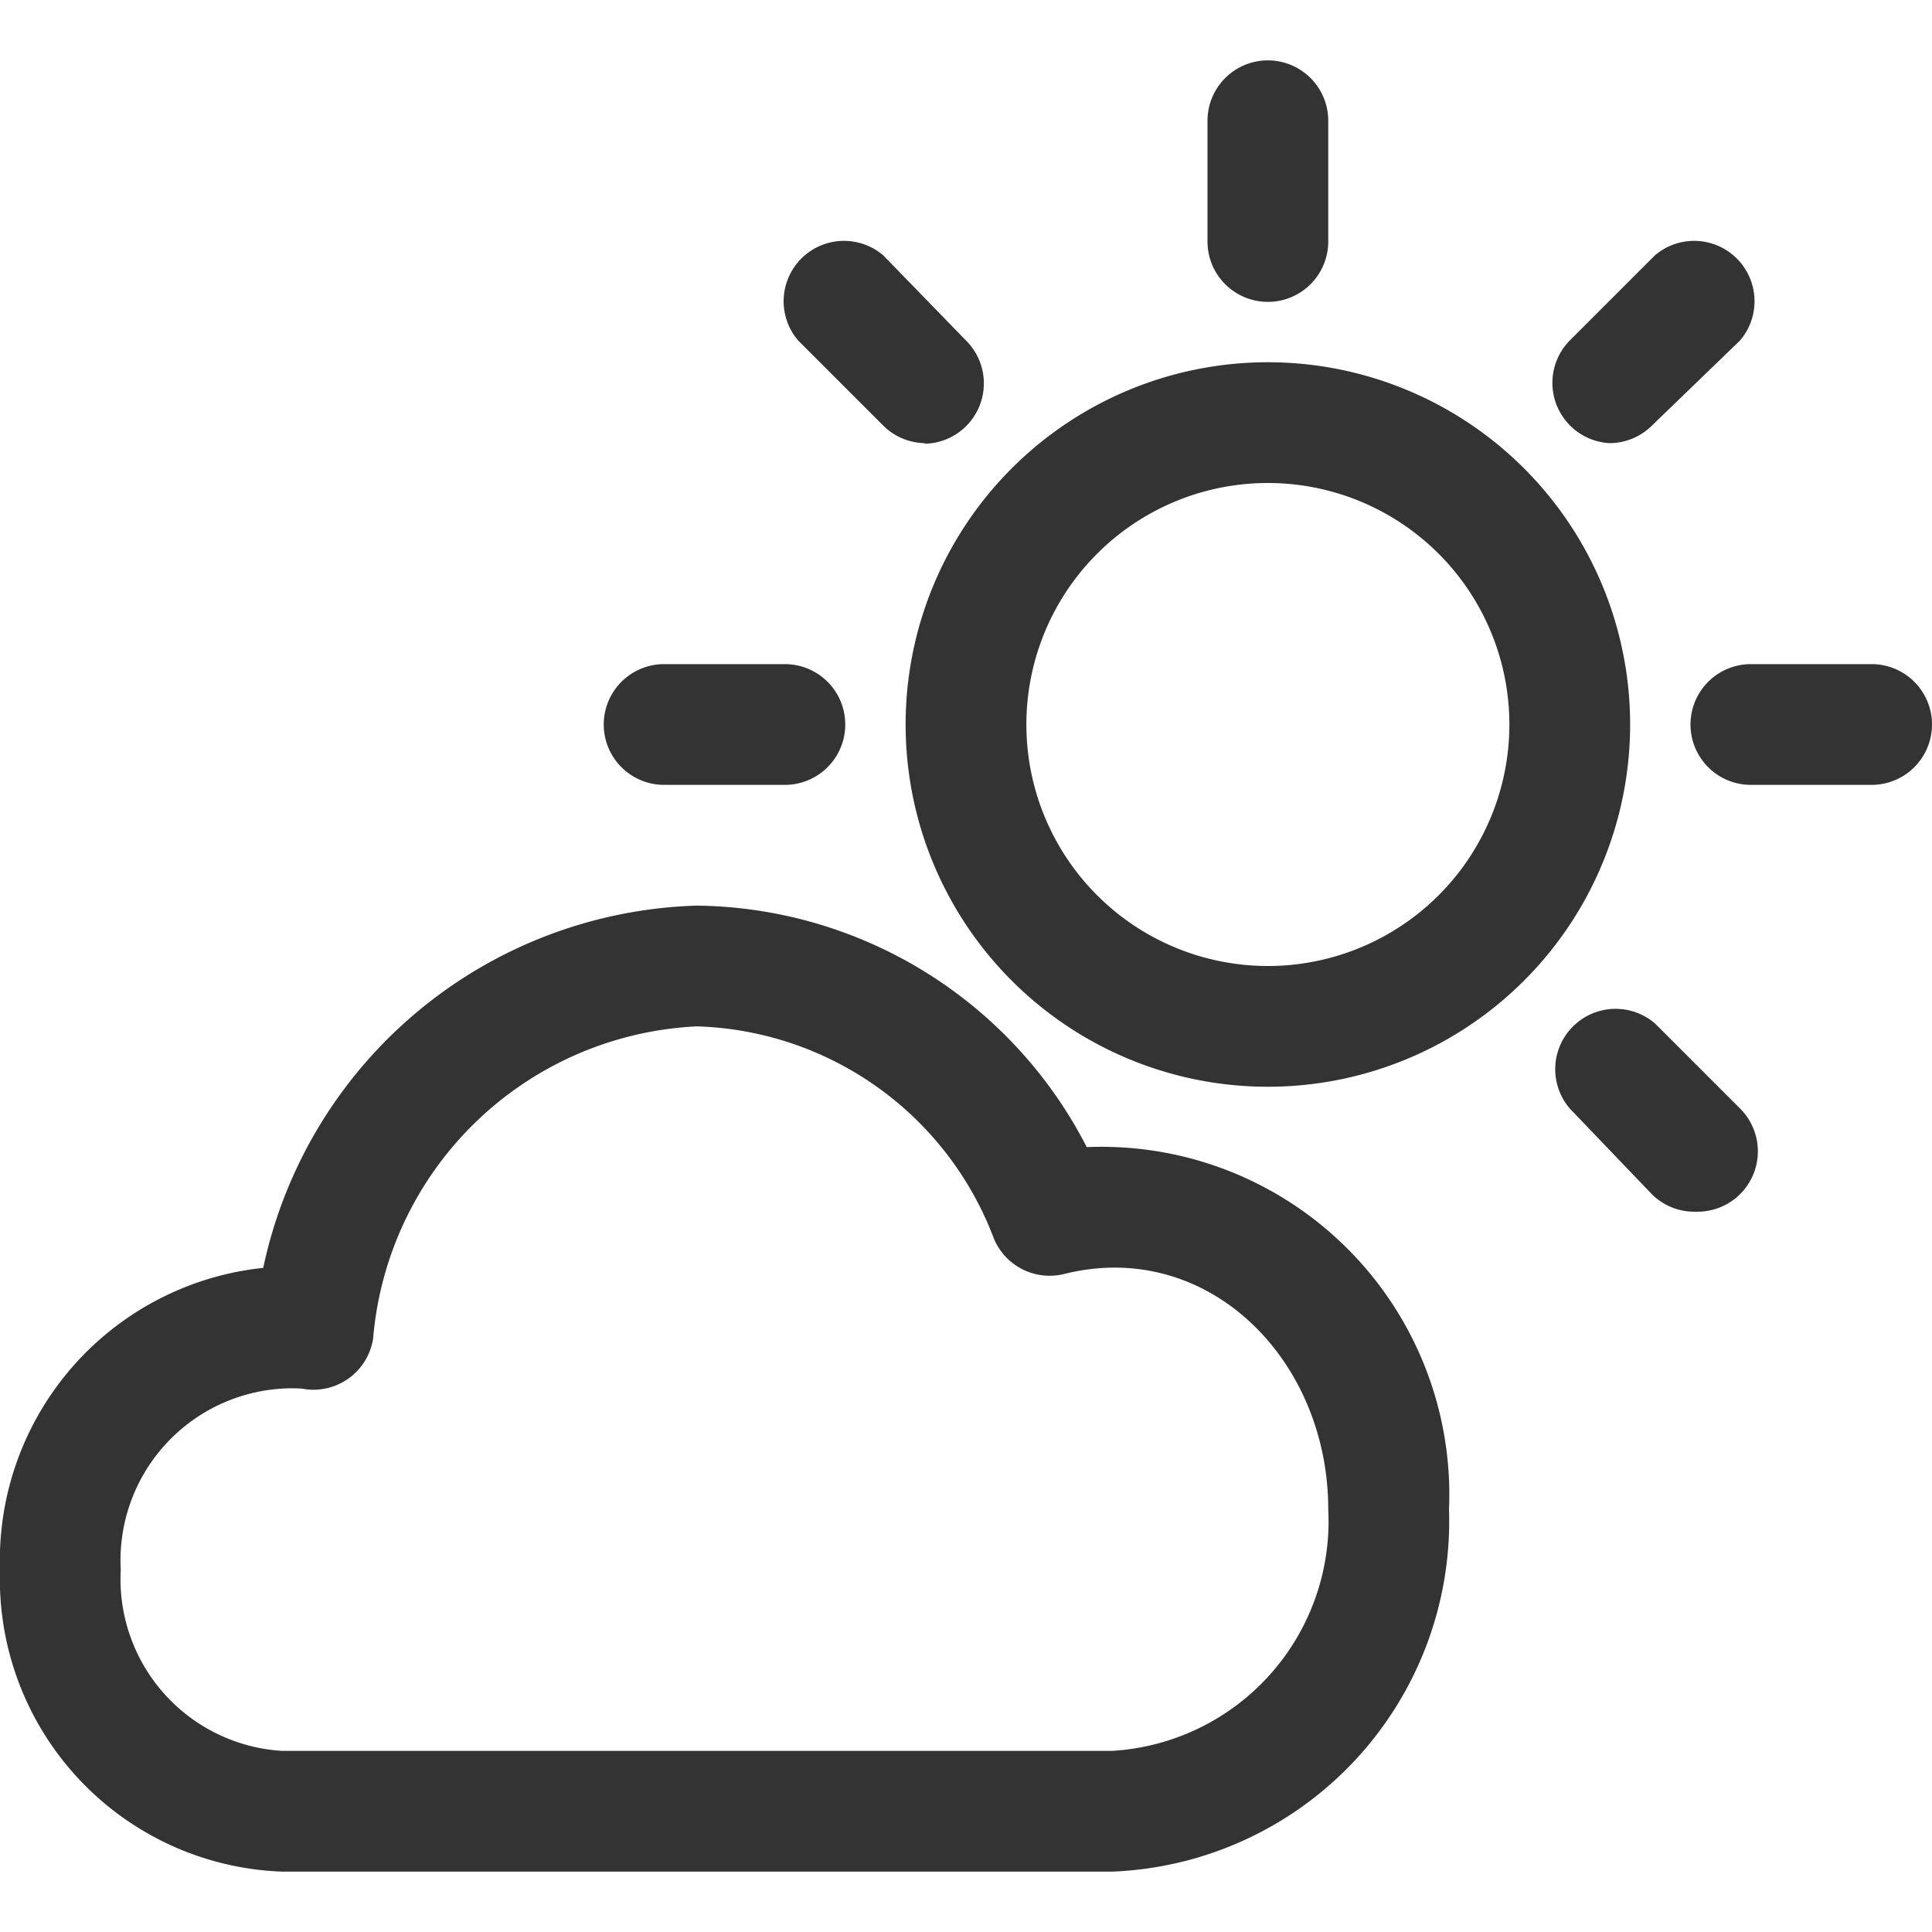
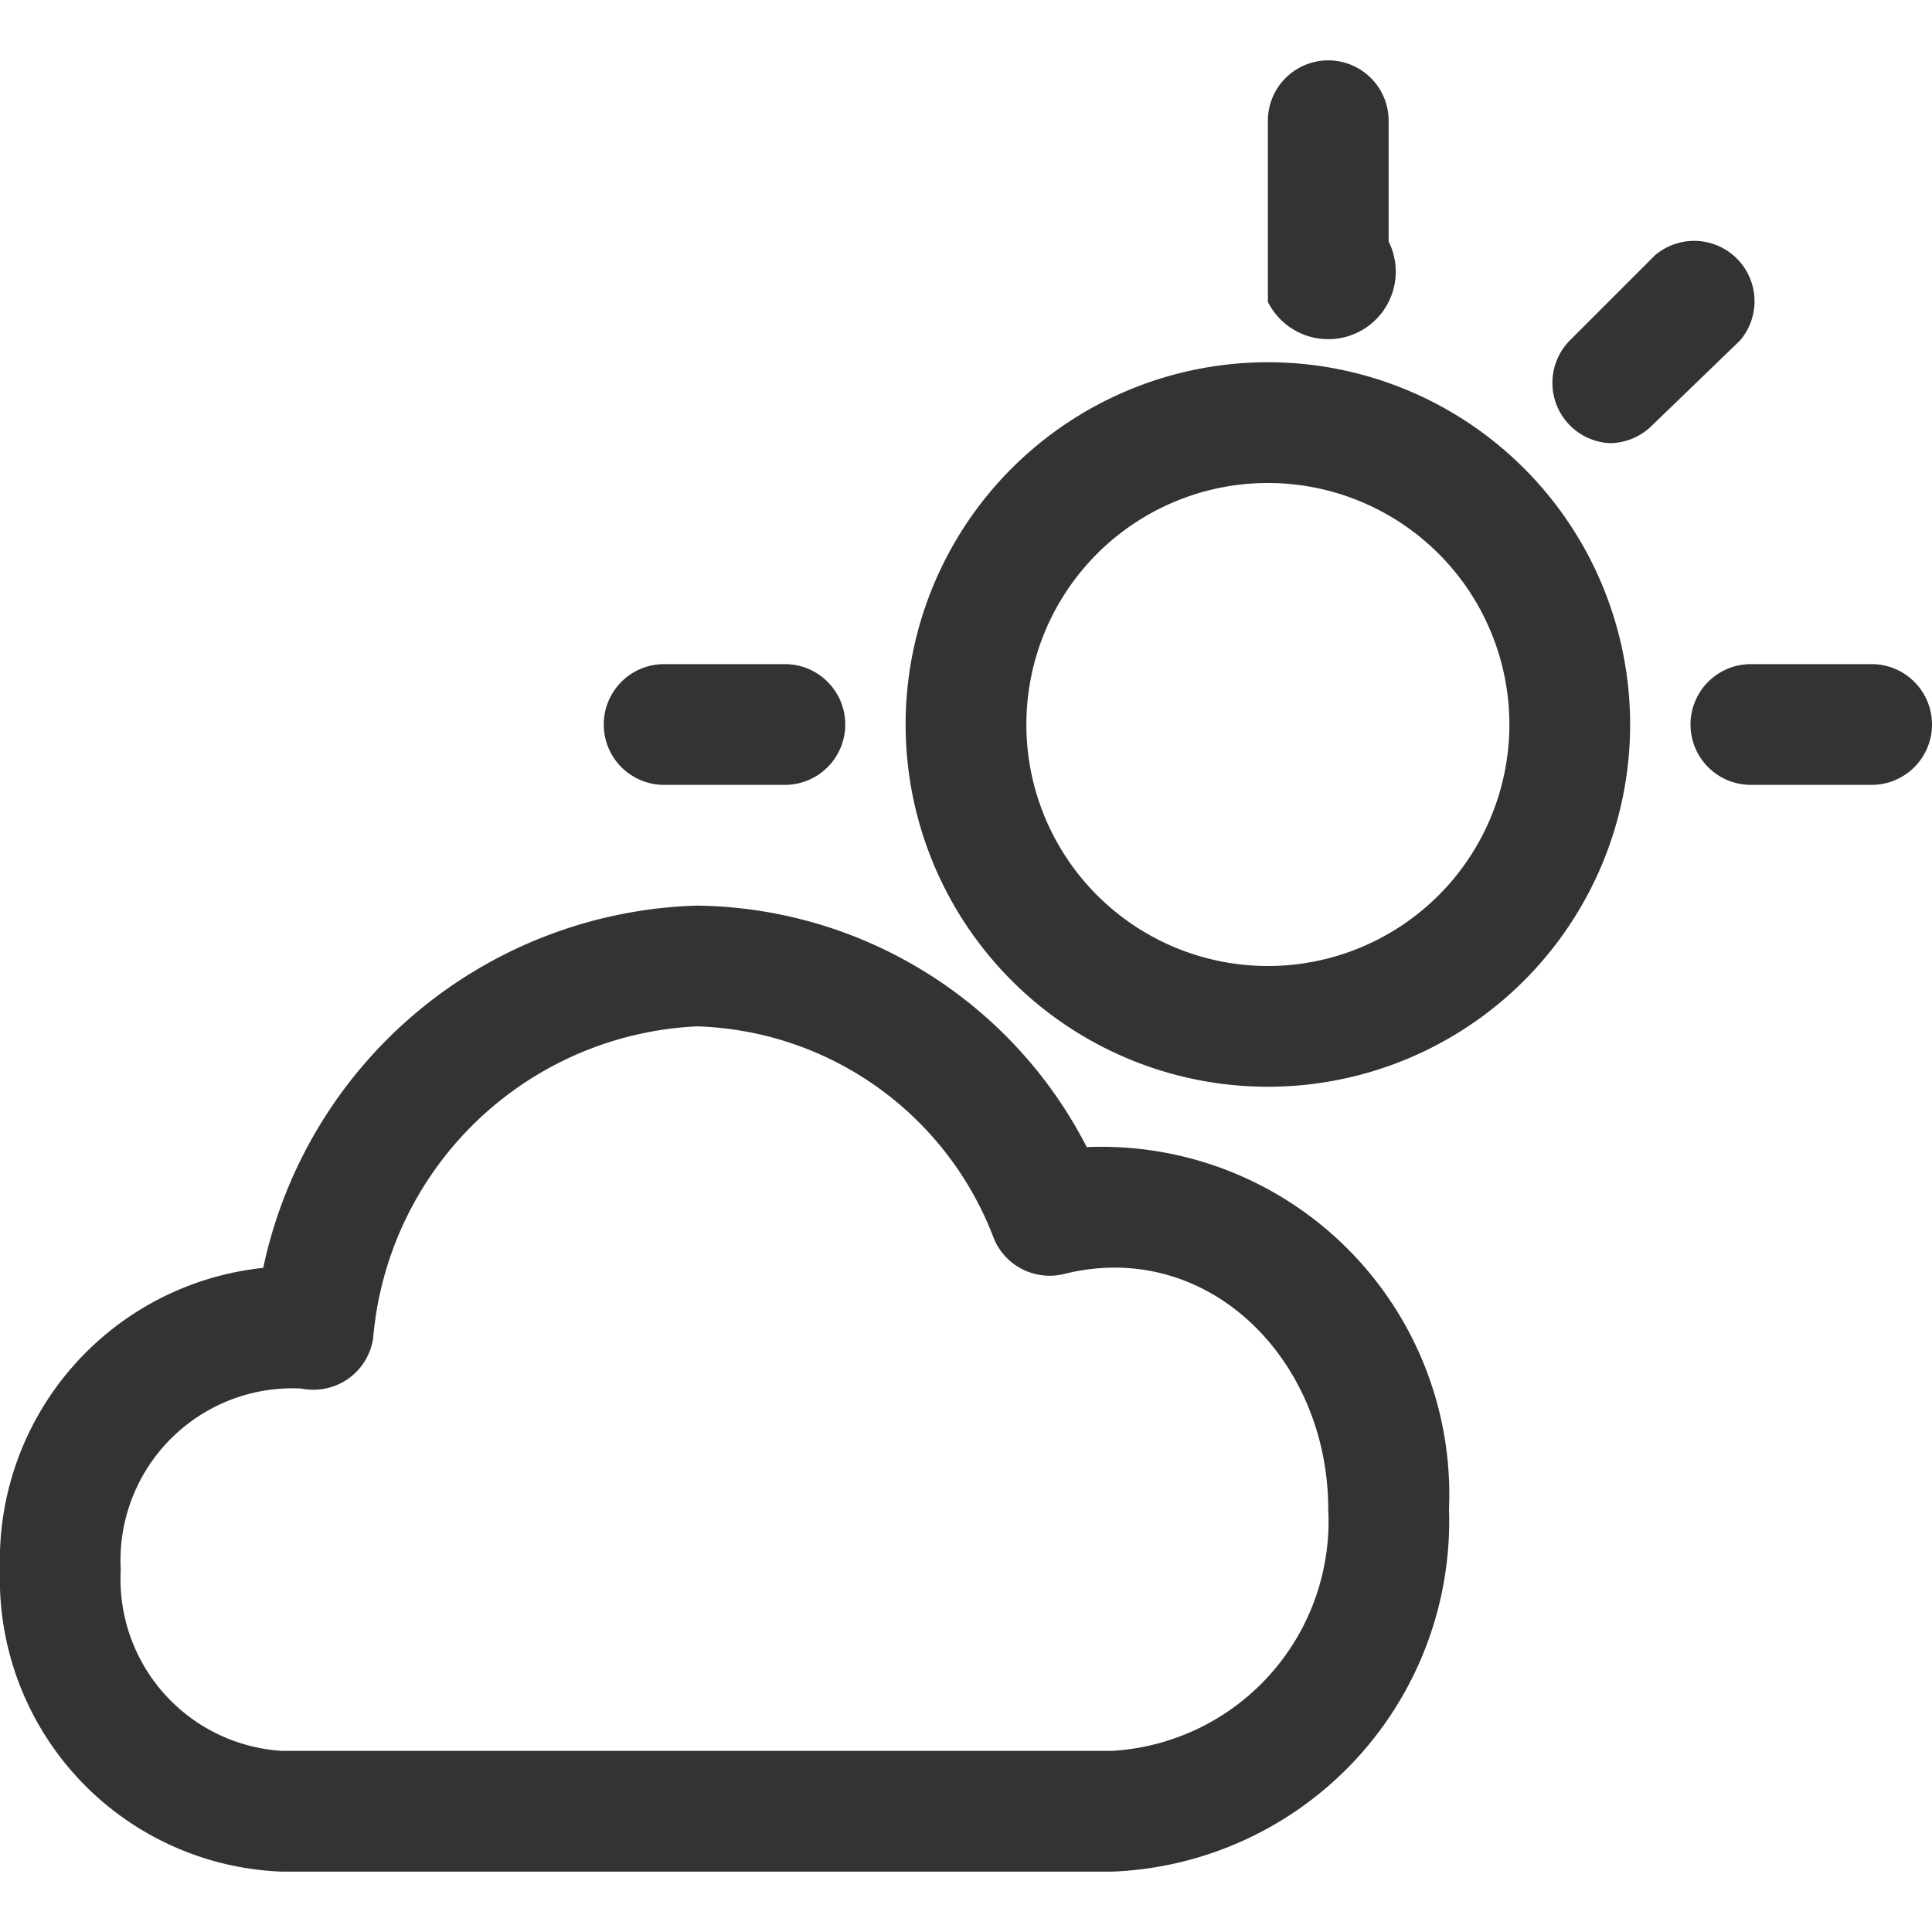
<svg xmlns="http://www.w3.org/2000/svg" id="レイヤー_1" data-name="レイヤー 1" width="32" height="32" viewBox="0 0 32 32">
  <defs>
    <style>.cls-1{fill:#333;}</style>
  </defs>
  <title>icon_wxct_black</title>
  <path class="cls-1" d="M18.42,31H4.67A4.85,4.85,0,0,1,0,26a4.87,4.87,0,0,1,4.36-5,7.57,7.57,0,0,1,7.18-6A7.35,7.35,0,0,1,18,19a5.76,5.76,0,0,1,6,6A5.81,5.81,0,0,1,18.42,31ZM4.67,23A2.85,2.85,0,0,0,2,26a2.85,2.85,0,0,0,2.67,3H18.42A3.81,3.81,0,0,0,22,25c0-2.49-2-4.49-4.37-3.9a1,1,0,0,1-1.17-.59A5.43,5.43,0,0,0,11.54,17a5.65,5.65,0,0,0-5.36,5.17A1,1,0,0,1,5,23,2.49,2.49,0,0,0,4.67,23Z" />
-   <path class="cls-1" d="M21,5a1,1,0,0,1-1-1V2a1,1,0,0,1,2,0V4A1,1,0,0,1,21,5Z" />
+   <path class="cls-1" d="M21,5V2a1,1,0,0,1,2,0V4A1,1,0,0,1,21,5Z" />
  <path class="cls-1" d="M31,13H29a1,1,0,0,1,0-2h2a1,1,0,0,1,0,2Z" />
  <path class="cls-1" d="M13,13H11a1,1,0,0,1,0-2h2a1,1,0,0,1,0,2Z" />
  <path class="cls-1" d="M26.66,7.34A1,1,0,0,1,26,5.64l1.41-1.41a1,1,0,0,1,1.41,1.41L27.36,7.05A1,1,0,0,1,26.66,7.34Z" />
-   <path class="cls-1" d="M28.07,20.07a1,1,0,0,1-.71-.29L26,18.36a1,1,0,0,1,1.41-1.41l1.41,1.41a1,1,0,0,1-.71,1.71Z" />
-   <path class="cls-1" d="M15.34,7.34a1,1,0,0,1-.71-.29L13.22,5.64a1,1,0,0,1,1.41-1.41L16,5.64a1,1,0,0,1-.71,1.71Z" />
  <path class="cls-1" d="M21,18a6,6,0,1,1,6-6A6,6,0,0,1,21,18ZM21,8a4,4,0,1,0,4,4A4,4,0,0,0,21,8Z" />
</svg>